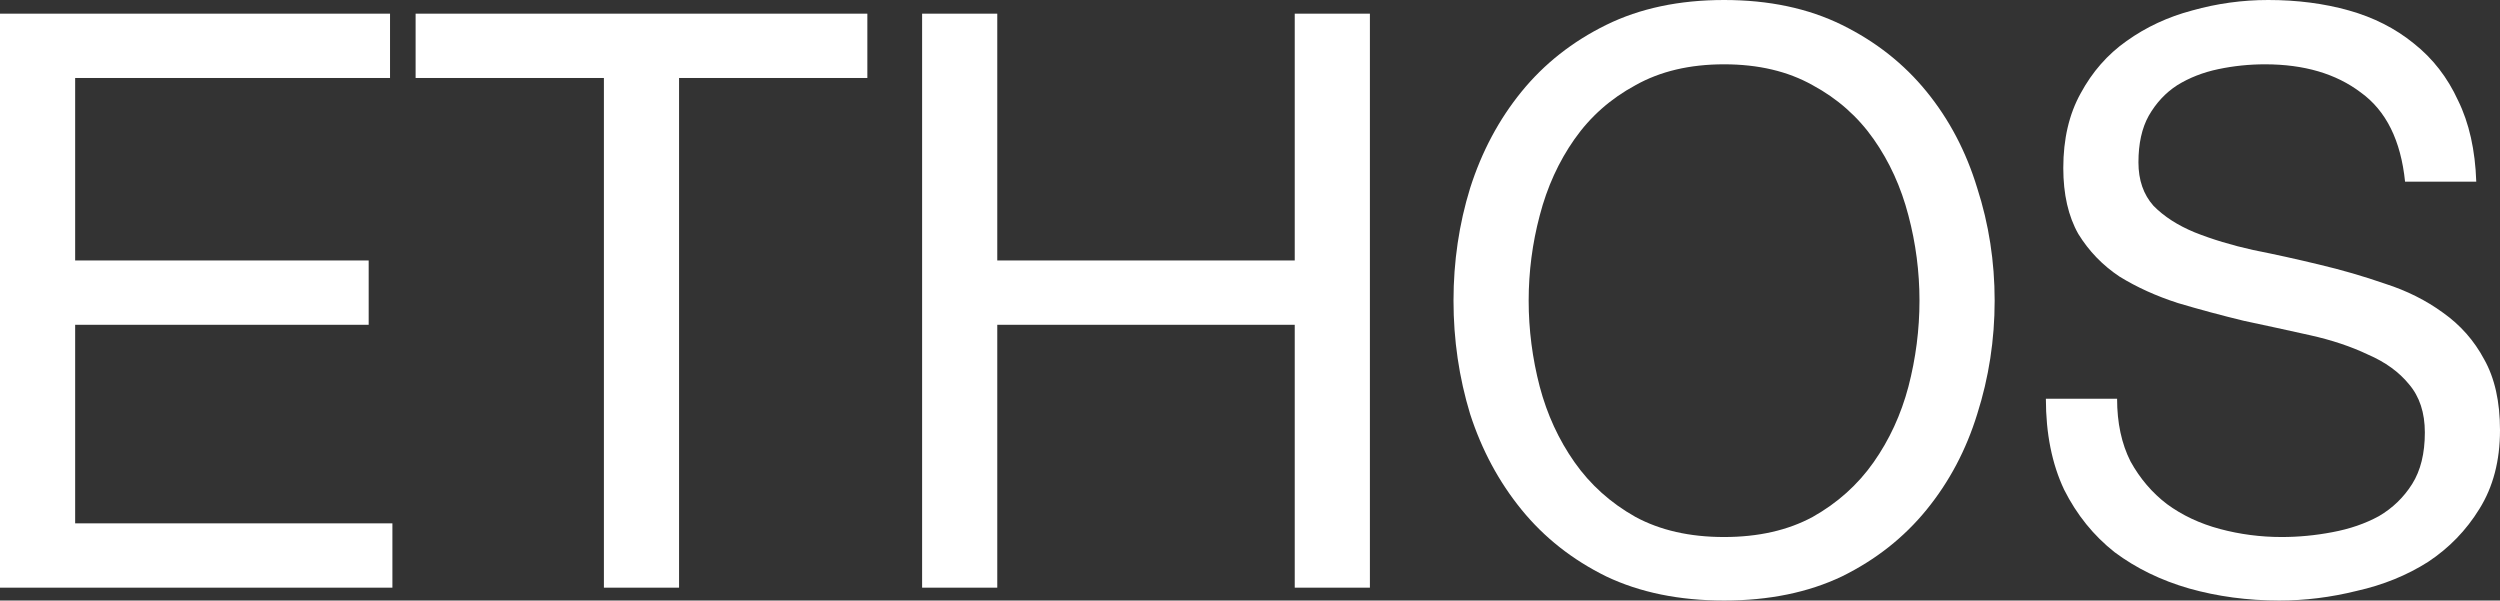
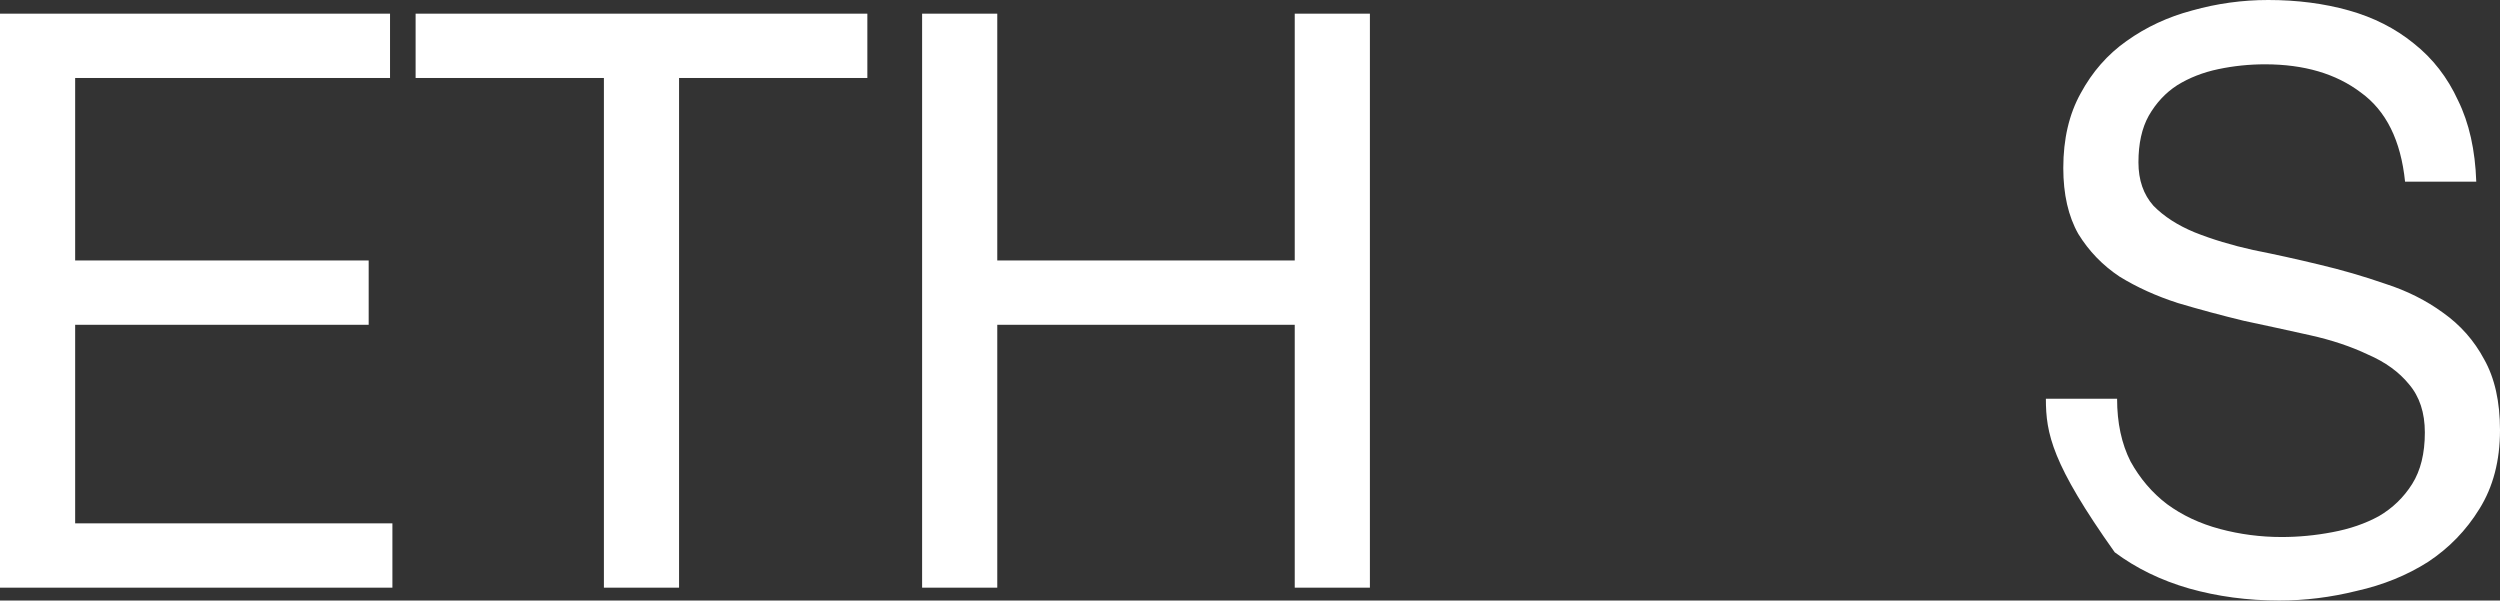
<svg xmlns="http://www.w3.org/2000/svg" width="1328" height="319" viewBox="0 0 1328 319" fill="none">
  <rect x="0" y="0" width="1328" height="319" fill="#333333" stroke="none" />
  <path d="M0 7.26H207.185V41.423H39.924V138.361H195.838V172.525H39.924V278.004H208.446V312.167H0V7.26Z" fill="white" />
  <path d="M320.792 41.423H220.771V7.26H460.737V41.423H360.716V312.167H320.792V41.423Z" fill="white" />
  <path d="M489.826 7.26H529.75V138.361H687.766V7.26H727.69V312.167H687.766V172.525H529.75V312.167H489.826V7.26Z" fill="white" />
-   <path d="M812.026 159.714C812.026 175.087 813.988 190.318 817.91 205.407C821.832 220.211 827.996 233.592 836.401 245.549C844.806 257.506 855.593 267.186 868.761 274.588C881.929 281.705 897.618 285.264 915.829 285.264C934.04 285.264 949.73 281.705 962.898 274.588C976.066 267.186 986.852 257.506 995.257 245.549C1003.66 233.592 1009.83 220.211 1013.75 205.407C1017.67 190.318 1019.63 175.087 1019.63 159.714C1019.63 144.34 1017.67 129.251 1013.75 114.447C1009.83 99.358 1003.66 85.835 995.257 73.878C986.852 61.921 976.066 52.384 962.898 45.266C949.73 37.864 934.04 34.163 915.829 34.163C897.618 34.163 881.929 37.864 868.761 45.266C855.593 52.384 844.806 61.921 836.401 73.878C827.996 85.835 821.832 99.358 817.91 114.447C813.988 129.251 812.026 144.34 812.026 159.714ZM772.102 159.714C772.102 138.931 775.044 119.002 780.927 99.928C787.091 80.569 796.197 63.487 808.244 48.683C820.291 33.879 835.28 22.064 853.211 13.238C871.142 4.413 892.015 0 915.829 0C939.643 0 960.516 4.413 978.447 13.238C996.378 22.064 1011.37 33.879 1023.41 48.683C1035.46 63.487 1044.43 80.569 1050.31 99.928C1056.47 119.002 1059.56 138.931 1059.56 159.714C1059.56 180.496 1056.47 200.567 1050.31 219.926C1044.43 239.001 1035.46 255.94 1023.41 270.744C1011.37 285.548 996.378 297.363 978.447 306.189C960.516 314.73 939.643 319 915.829 319C892.015 319 871.142 314.73 853.211 306.189C835.28 297.363 820.291 285.548 808.244 270.744C796.197 255.94 787.091 239.001 780.927 219.926C775.044 200.567 772.102 180.496 772.102 159.714Z" fill="white" />
-   <path d="M1277.57 96.511C1275.33 74.59 1267.48 58.789 1254.04 49.11C1240.87 39.145 1223.92 34.163 1203.18 34.163C1194.78 34.163 1186.51 35.017 1178.39 36.726C1170.26 38.434 1162.98 41.281 1156.54 45.266C1150.37 49.252 1145.33 54.661 1141.41 61.494C1137.76 68.042 1135.94 76.298 1135.94 86.262C1135.94 95.657 1138.61 103.344 1143.93 109.323C1149.53 115.016 1156.82 119.714 1165.78 123.415C1175.03 127.116 1185.39 130.248 1196.88 132.81C1208.37 135.087 1219.99 137.65 1231.76 140.497C1243.81 143.344 1255.58 146.76 1267.06 150.746C1278.55 154.447 1288.78 159.571 1297.74 166.119C1306.99 172.667 1314.27 180.923 1319.59 190.888C1325.2 200.852 1328 213.378 1328 228.467C1328 244.695 1324.36 258.645 1317.07 270.317C1310.07 281.705 1300.96 291.1 1289.76 298.502C1278.55 305.619 1265.94 310.744 1251.93 313.875C1238.21 317.292 1224.48 319 1210.75 319C1193.94 319 1177.97 316.865 1162.84 312.594C1147.99 308.324 1134.82 301.918 1123.34 293.377C1112.13 284.552 1103.16 273.449 1096.44 260.068C1090 246.403 1086.77 230.318 1086.77 211.813H1124.6C1124.6 224.624 1126.98 235.727 1131.74 245.122C1136.78 254.232 1143.23 261.776 1151.07 267.755C1159.2 273.734 1168.58 278.146 1179.23 280.993C1189.88 283.84 1200.8 285.264 1212.01 285.264C1220.98 285.264 1229.94 284.41 1238.91 282.701C1248.15 280.993 1256.42 278.146 1263.7 274.161C1270.99 269.89 1276.87 264.196 1281.35 257.079C1285.83 249.962 1288.08 240.851 1288.08 229.748C1288.08 219.215 1285.27 210.674 1279.67 204.126C1274.35 197.578 1267.06 192.311 1257.82 188.325C1248.85 184.055 1238.63 180.639 1227.14 178.076C1215.65 175.514 1203.88 172.952 1191.84 170.39C1180.07 167.543 1168.44 164.411 1156.96 160.995C1145.47 157.294 1135.1 152.596 1125.86 146.902C1116.89 140.924 1109.61 133.379 1104 124.269C1098.68 114.874 1096.02 103.202 1096.02 89.252C1096.02 73.878 1099.1 60.64 1105.27 49.537C1111.43 38.149 1119.55 28.896 1129.64 21.779C1140.01 14.377 1151.63 8.968 1164.52 5.552C1177.69 1.851 1191.14 0 1204.87 0C1220.27 0 1234.56 1.851 1247.73 5.552C1260.9 9.253 1272.39 15.089 1282.19 23.06C1292.28 31.032 1300.12 41.138 1305.73 53.38C1311.61 65.337 1314.83 79.714 1315.39 96.511H1277.57Z" fill="white" />
+   <path d="M1277.57 96.511C1275.33 74.59 1267.48 58.789 1254.04 49.11C1240.87 39.145 1223.92 34.163 1203.18 34.163C1194.78 34.163 1186.51 35.017 1178.39 36.726C1170.26 38.434 1162.98 41.281 1156.54 45.266C1150.37 49.252 1145.33 54.661 1141.41 61.494C1137.76 68.042 1135.94 76.298 1135.94 86.262C1135.94 95.657 1138.61 103.344 1143.93 109.323C1149.53 115.016 1156.82 119.714 1165.78 123.415C1175.03 127.116 1185.39 130.248 1196.88 132.81C1208.37 135.087 1219.99 137.65 1231.76 140.497C1243.81 143.344 1255.58 146.76 1267.06 150.746C1278.55 154.447 1288.78 159.571 1297.74 166.119C1306.99 172.667 1314.27 180.923 1319.59 190.888C1325.2 200.852 1328 213.378 1328 228.467C1328 244.695 1324.36 258.645 1317.07 270.317C1310.07 281.705 1300.96 291.1 1289.76 298.502C1278.55 305.619 1265.94 310.744 1251.93 313.875C1238.21 317.292 1224.48 319 1210.75 319C1193.94 319 1177.97 316.865 1162.84 312.594C1147.99 308.324 1134.82 301.918 1123.34 293.377C1090 246.403 1086.77 230.318 1086.77 211.813H1124.6C1124.6 224.624 1126.98 235.727 1131.74 245.122C1136.78 254.232 1143.23 261.776 1151.07 267.755C1159.2 273.734 1168.58 278.146 1179.23 280.993C1189.88 283.84 1200.8 285.264 1212.01 285.264C1220.98 285.264 1229.94 284.41 1238.91 282.701C1248.15 280.993 1256.42 278.146 1263.7 274.161C1270.99 269.89 1276.87 264.196 1281.35 257.079C1285.83 249.962 1288.08 240.851 1288.08 229.748C1288.08 219.215 1285.27 210.674 1279.67 204.126C1274.35 197.578 1267.06 192.311 1257.82 188.325C1248.85 184.055 1238.63 180.639 1227.14 178.076C1215.65 175.514 1203.88 172.952 1191.84 170.39C1180.07 167.543 1168.44 164.411 1156.96 160.995C1145.47 157.294 1135.1 152.596 1125.86 146.902C1116.89 140.924 1109.61 133.379 1104 124.269C1098.68 114.874 1096.02 103.202 1096.02 89.252C1096.02 73.878 1099.1 60.64 1105.27 49.537C1111.43 38.149 1119.55 28.896 1129.64 21.779C1140.01 14.377 1151.63 8.968 1164.52 5.552C1177.69 1.851 1191.14 0 1204.87 0C1220.27 0 1234.56 1.851 1247.73 5.552C1260.9 9.253 1272.39 15.089 1282.19 23.06C1292.28 31.032 1300.12 41.138 1305.73 53.38C1311.61 65.337 1314.83 79.714 1315.39 96.511H1277.57Z" fill="white" />
</svg>